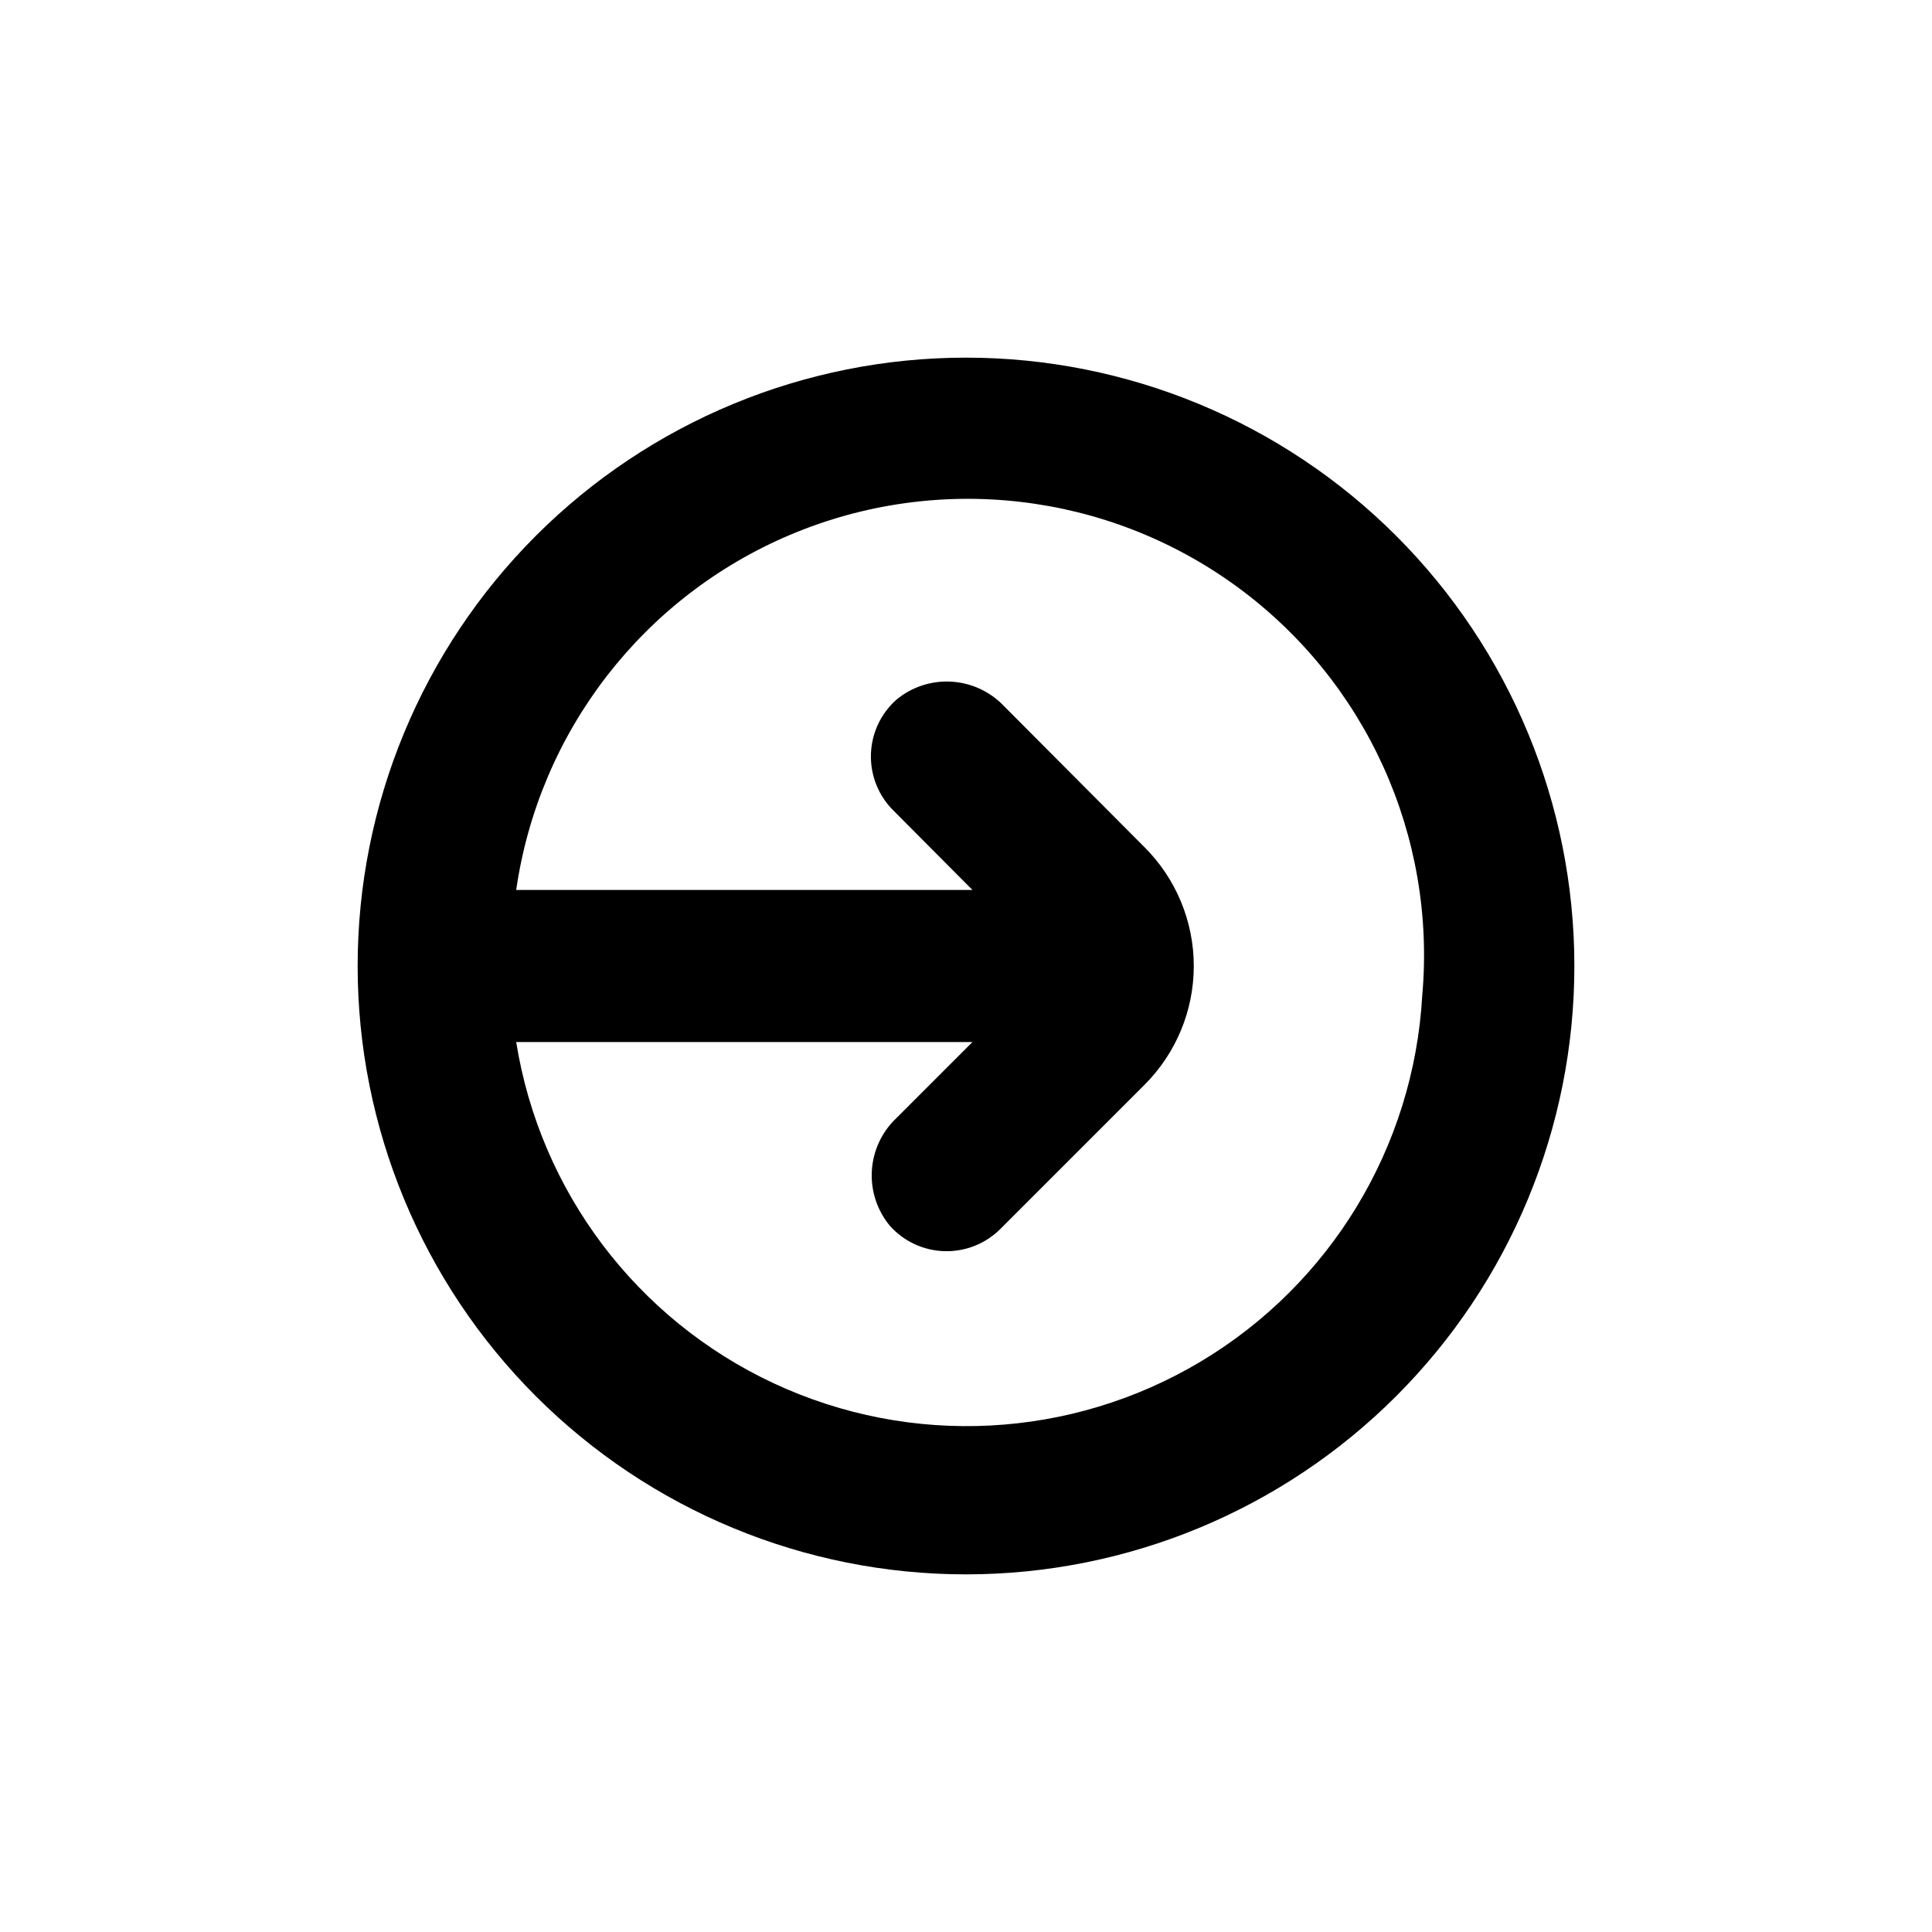
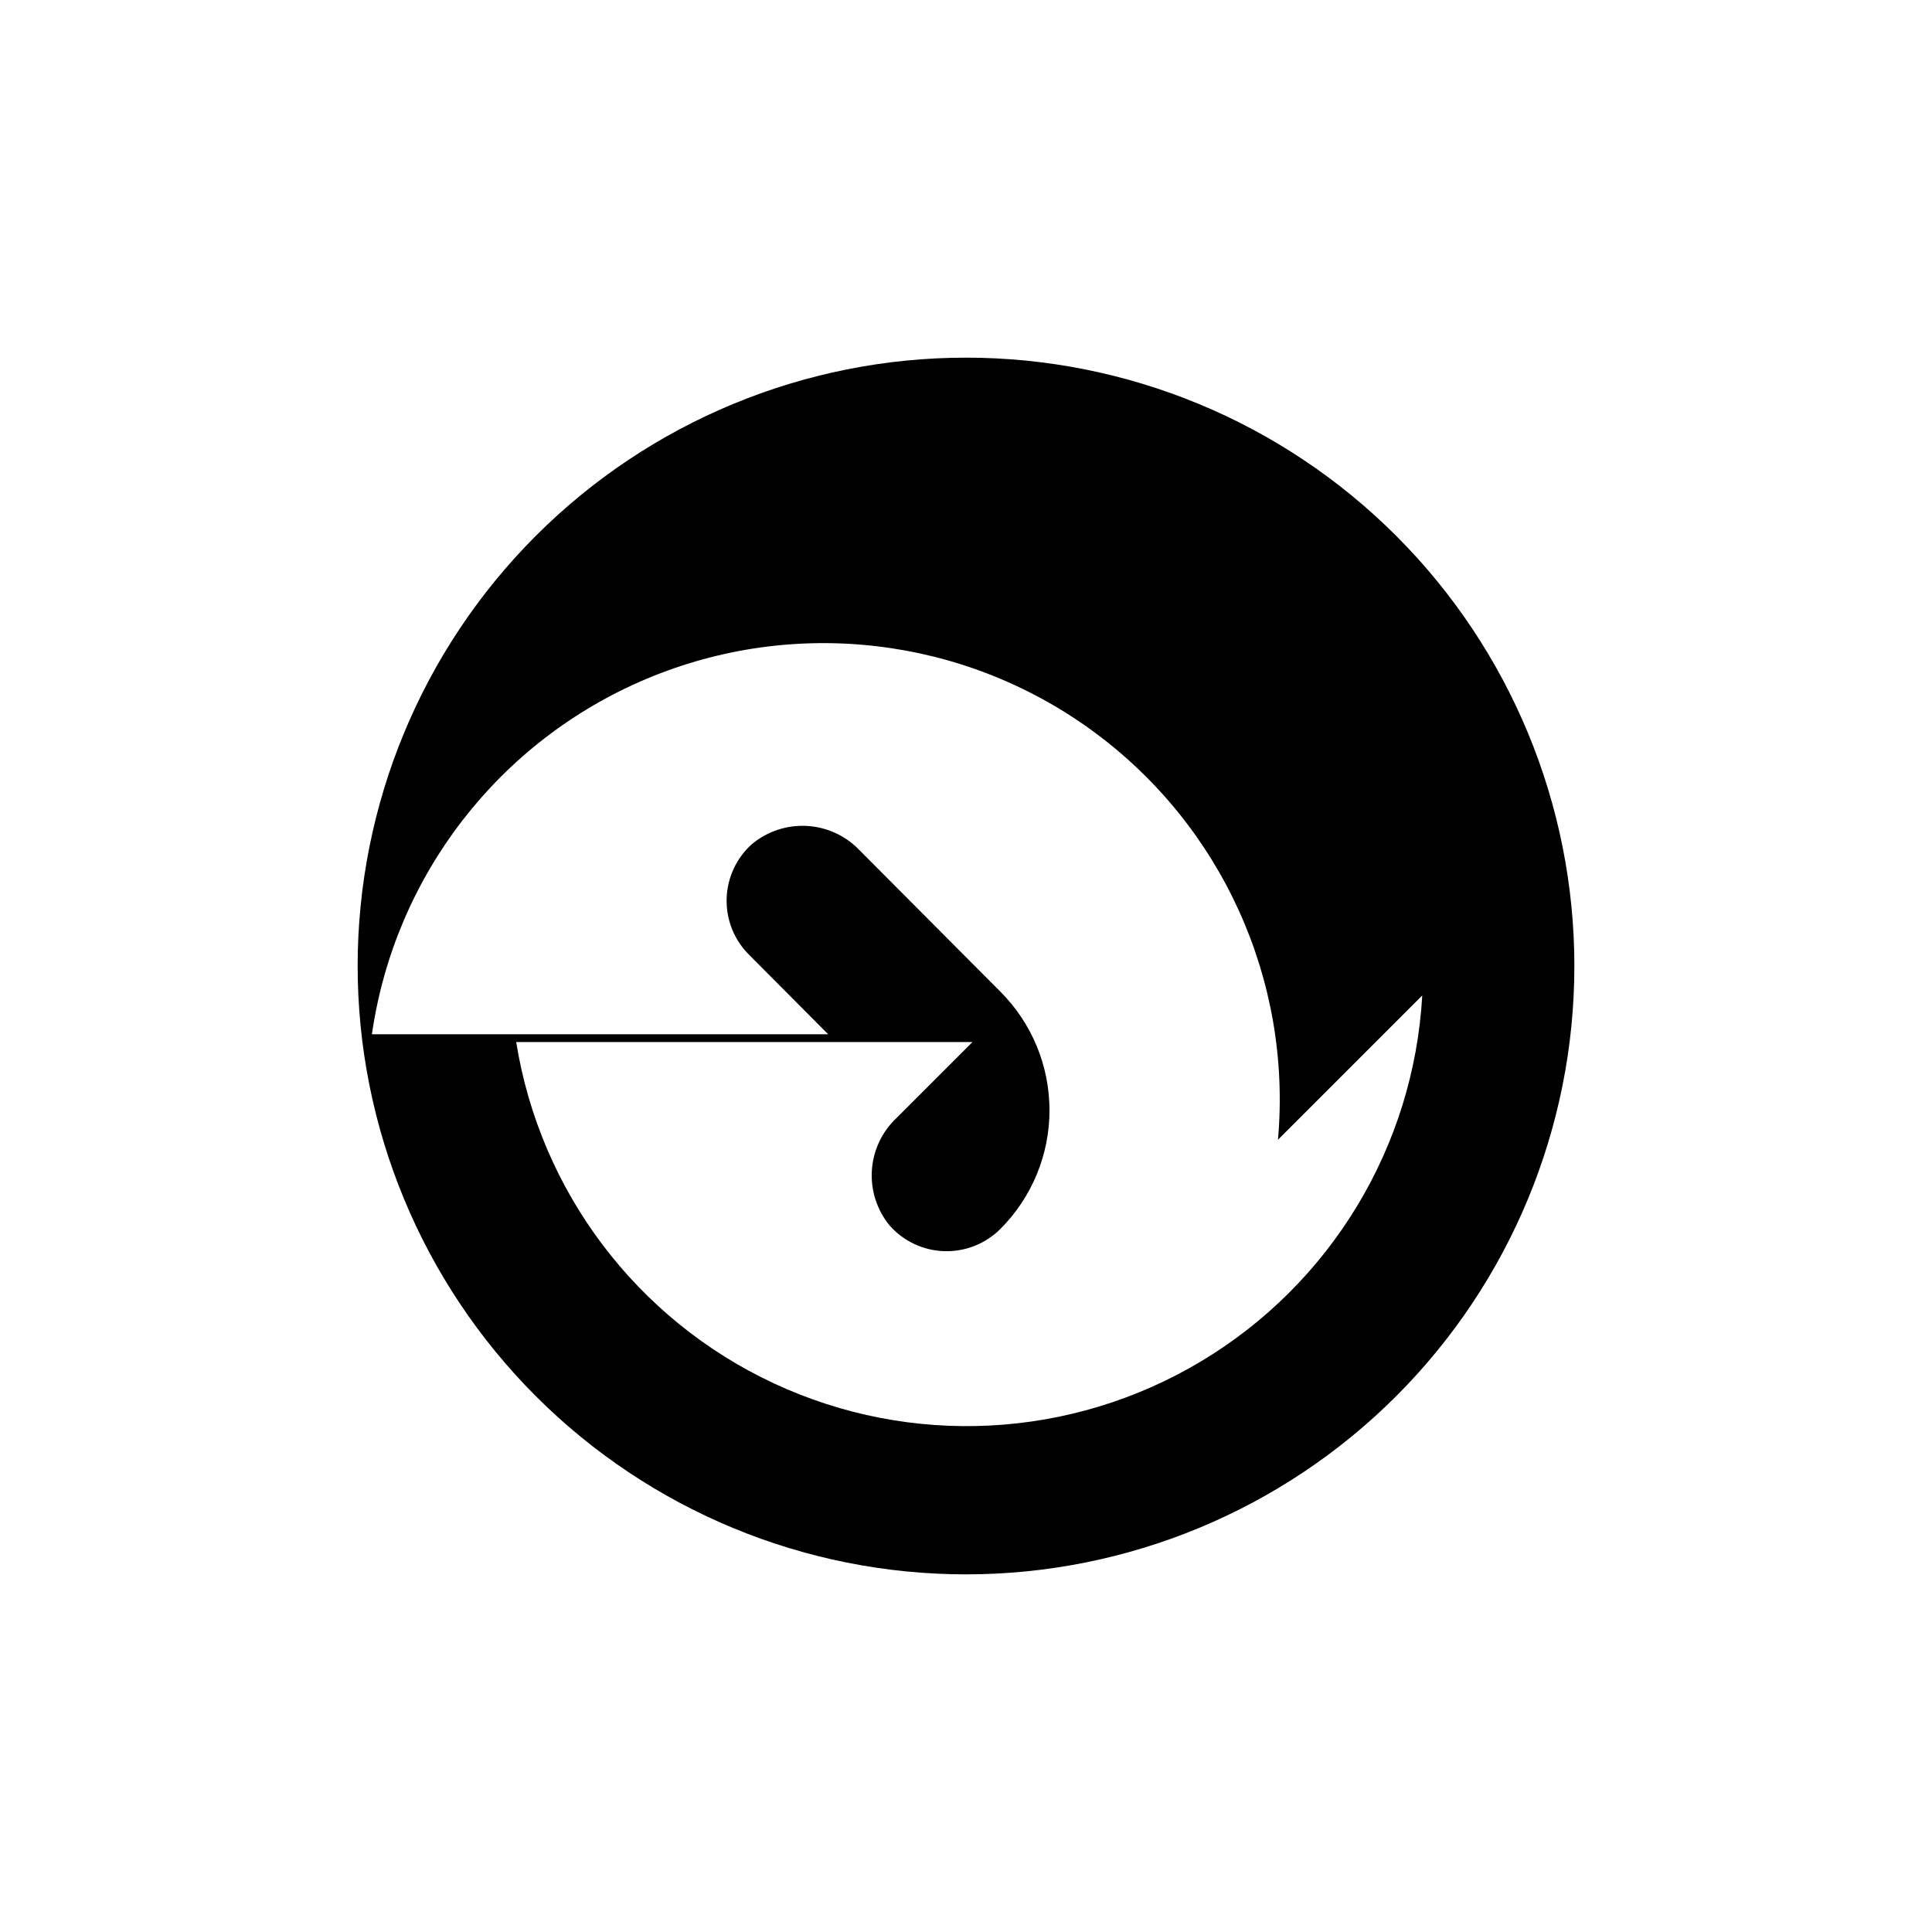
<svg xmlns="http://www.w3.org/2000/svg" fill="#000000" width="800px" height="800px" version="1.1" viewBox="144 144 512 512">
-   <path d="m400 238.78c-42.758 0-83.766 16.984-114 47.219s-47.219 71.242-47.219 114 16.984 83.762 47.219 114 71.242 47.223 114 47.223 83.762-16.988 114-47.223 47.223-71.238 47.223-114-16.988-83.766-47.223-114-71.238-47.219-114-47.219zm120.91 169.03c-2.254 40.055-24.223 76.383-58.648 96.977-34.426 20.598-76.828 22.777-113.18 5.82-36.359-16.957-61.938-50.844-68.285-90.453h120.91l-20.152 20.152c-3.863 3.648-6.191 8.637-6.508 13.941-0.32 5.309 1.395 10.535 4.797 14.625 3.691 4.125 8.922 6.551 14.461 6.703 5.535 0.152 10.895-1.98 14.809-5.898l38.238-38.238c8.332-8.344 13.012-19.648 13.012-31.438s-4.68-23.098-13.012-31.438l-37.281-37.434c-3.656-3.859-8.648-6.176-13.953-6.484-5.309-0.309-10.531 1.414-14.613 4.82-4.129 3.695-6.551 8.926-6.703 14.461-0.152 5.539 1.98 10.895 5.898 14.812l21.008 21.109h-120.91c6.055-41.98 33.664-77.715 72.75-94.176 39.09-16.457 83.941-11.234 118.2 13.766 34.258 25 52.914 66.125 49.164 108.37z" />
+   <path d="m400 238.78c-42.758 0-83.766 16.984-114 47.219s-47.219 71.242-47.219 114 16.984 83.762 47.219 114 71.242 47.223 114 47.223 83.762-16.988 114-47.223 47.223-71.238 47.223-114-16.988-83.766-47.223-114-71.238-47.219-114-47.219zm120.91 169.03c-2.254 40.055-24.223 76.383-58.648 96.977-34.426 20.598-76.828 22.777-113.18 5.82-36.359-16.957-61.938-50.844-68.285-90.453h120.91l-20.152 20.152c-3.863 3.648-6.191 8.637-6.508 13.941-0.32 5.309 1.395 10.535 4.797 14.625 3.691 4.125 8.922 6.551 14.461 6.703 5.535 0.152 10.895-1.98 14.809-5.898c8.332-8.344 13.012-19.648 13.012-31.438s-4.68-23.098-13.012-31.438l-37.281-37.434c-3.656-3.859-8.648-6.176-13.953-6.484-5.309-0.309-10.531 1.414-14.613 4.82-4.129 3.695-6.551 8.926-6.703 14.461-0.152 5.539 1.98 10.895 5.898 14.812l21.008 21.109h-120.91c6.055-41.98 33.664-77.715 72.75-94.176 39.09-16.457 83.941-11.234 118.2 13.766 34.258 25 52.914 66.125 49.164 108.37z" />
</svg>